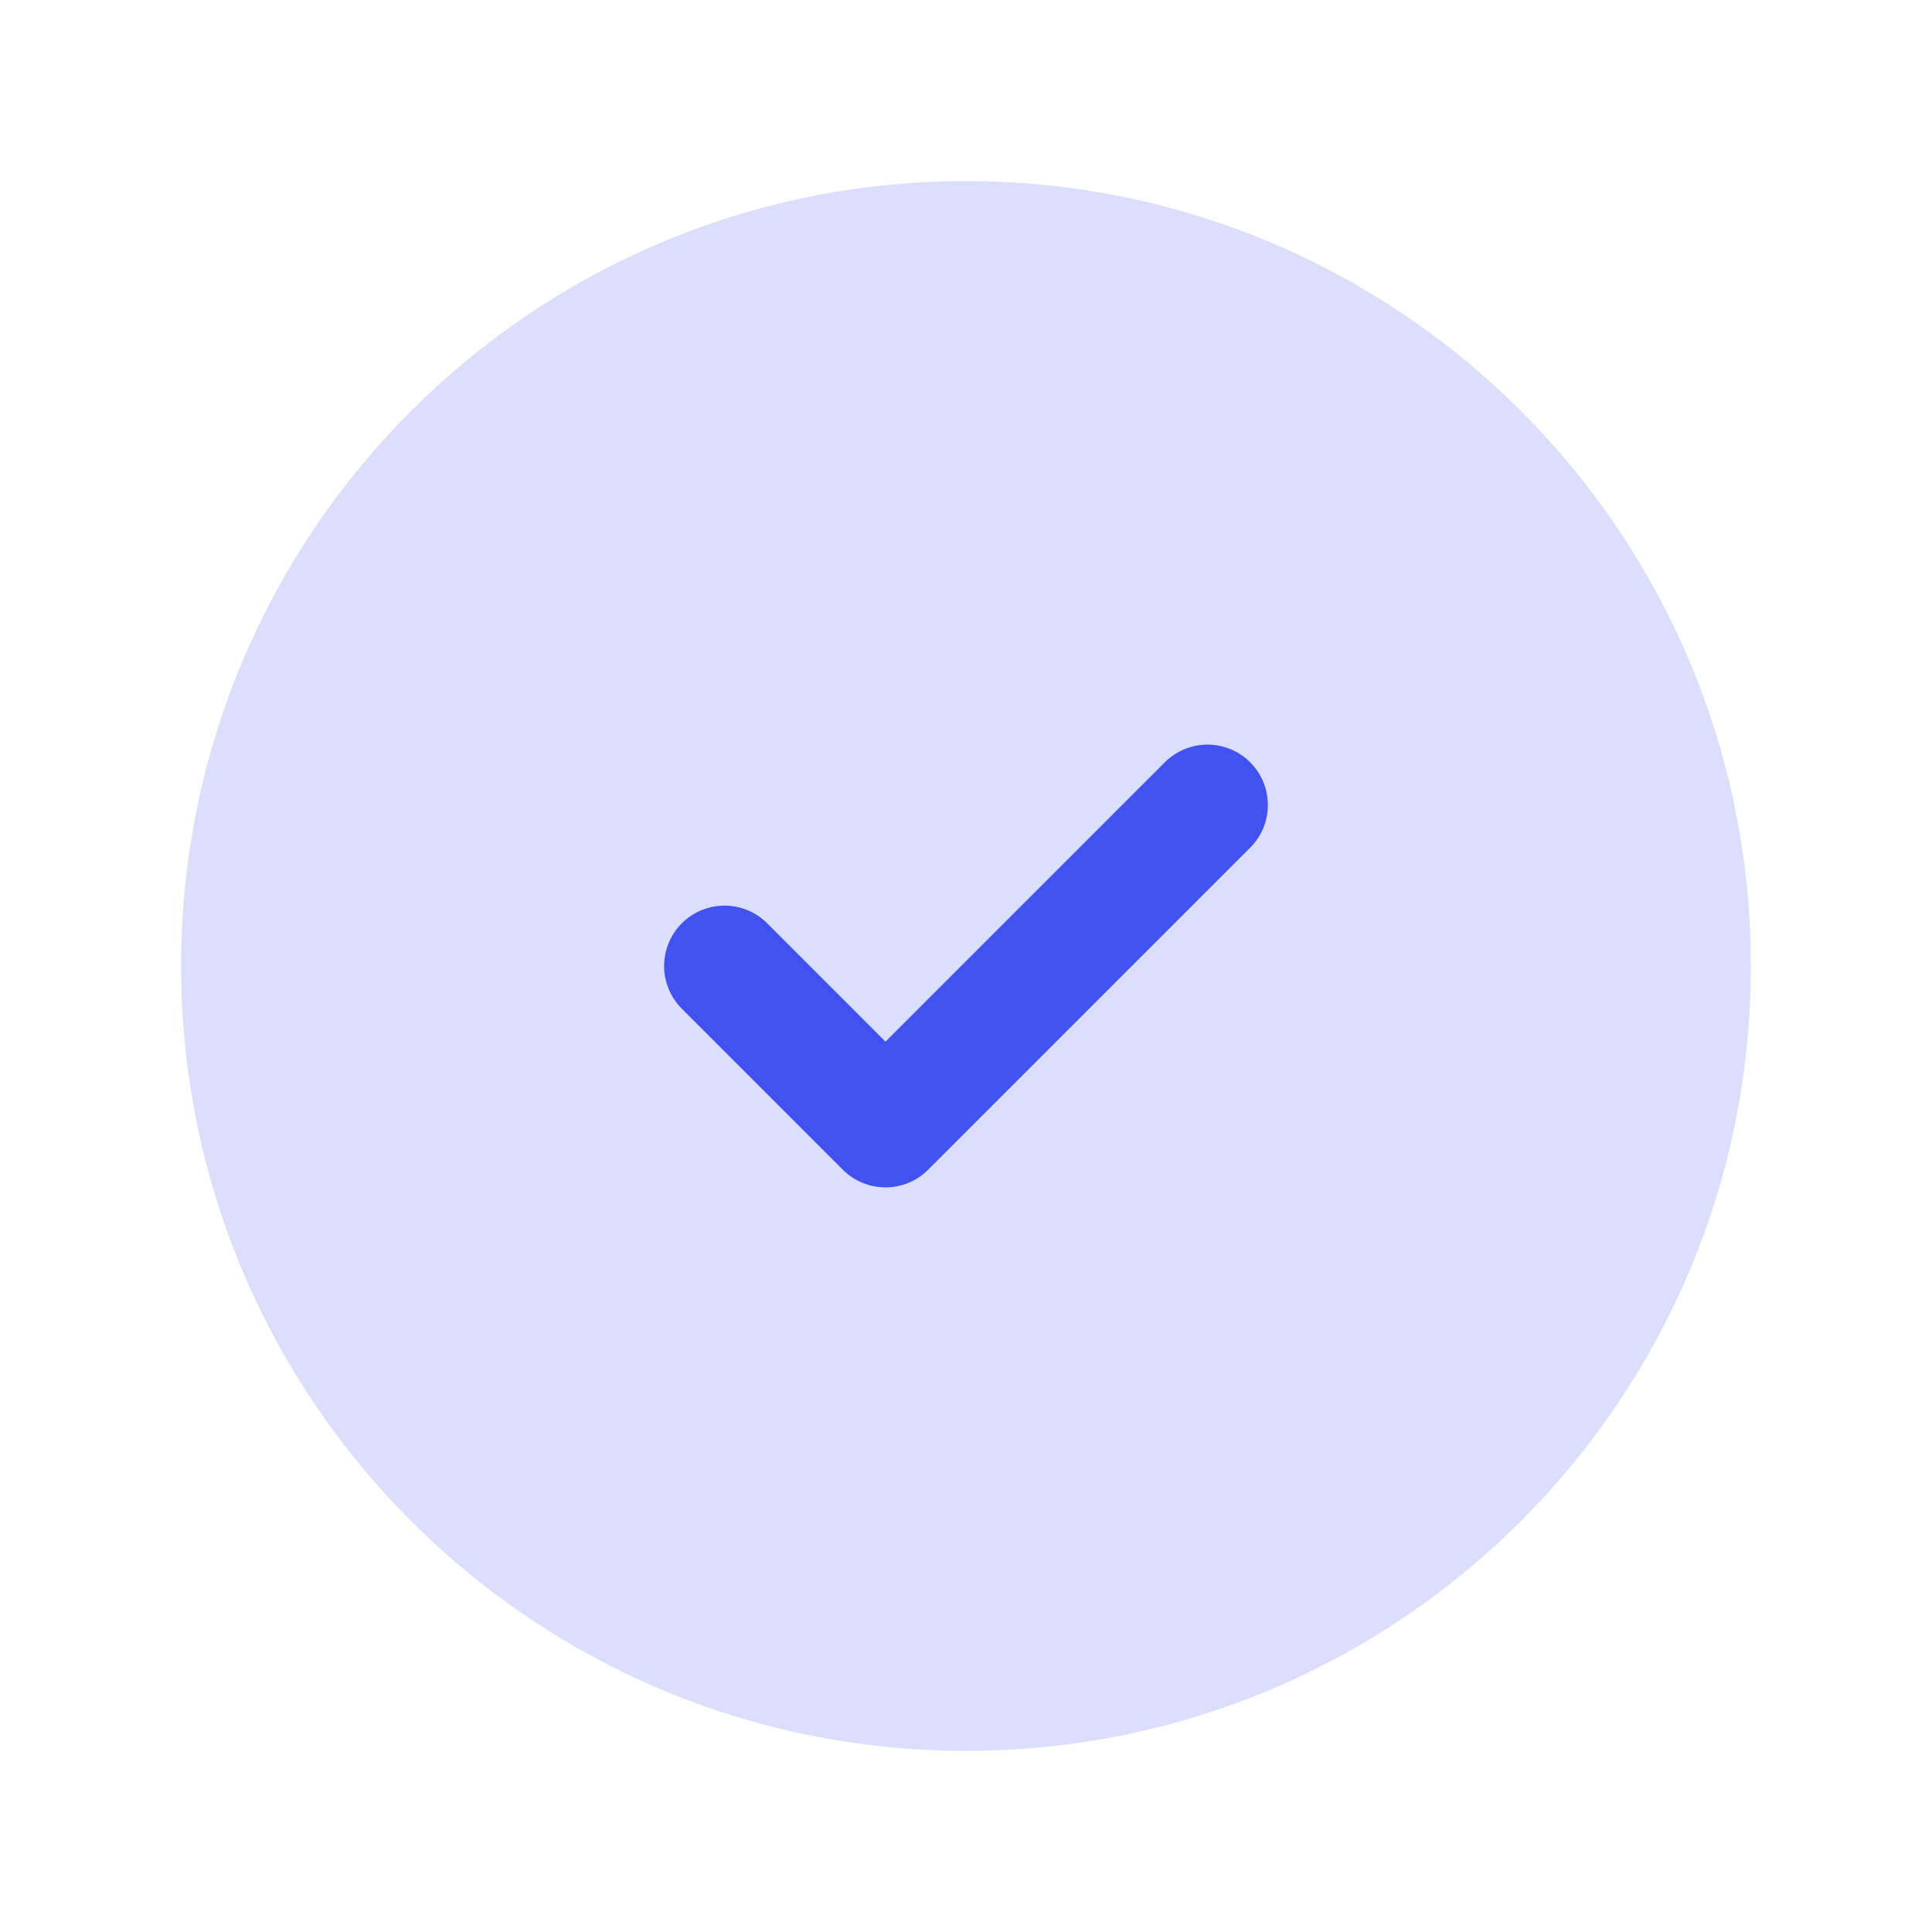
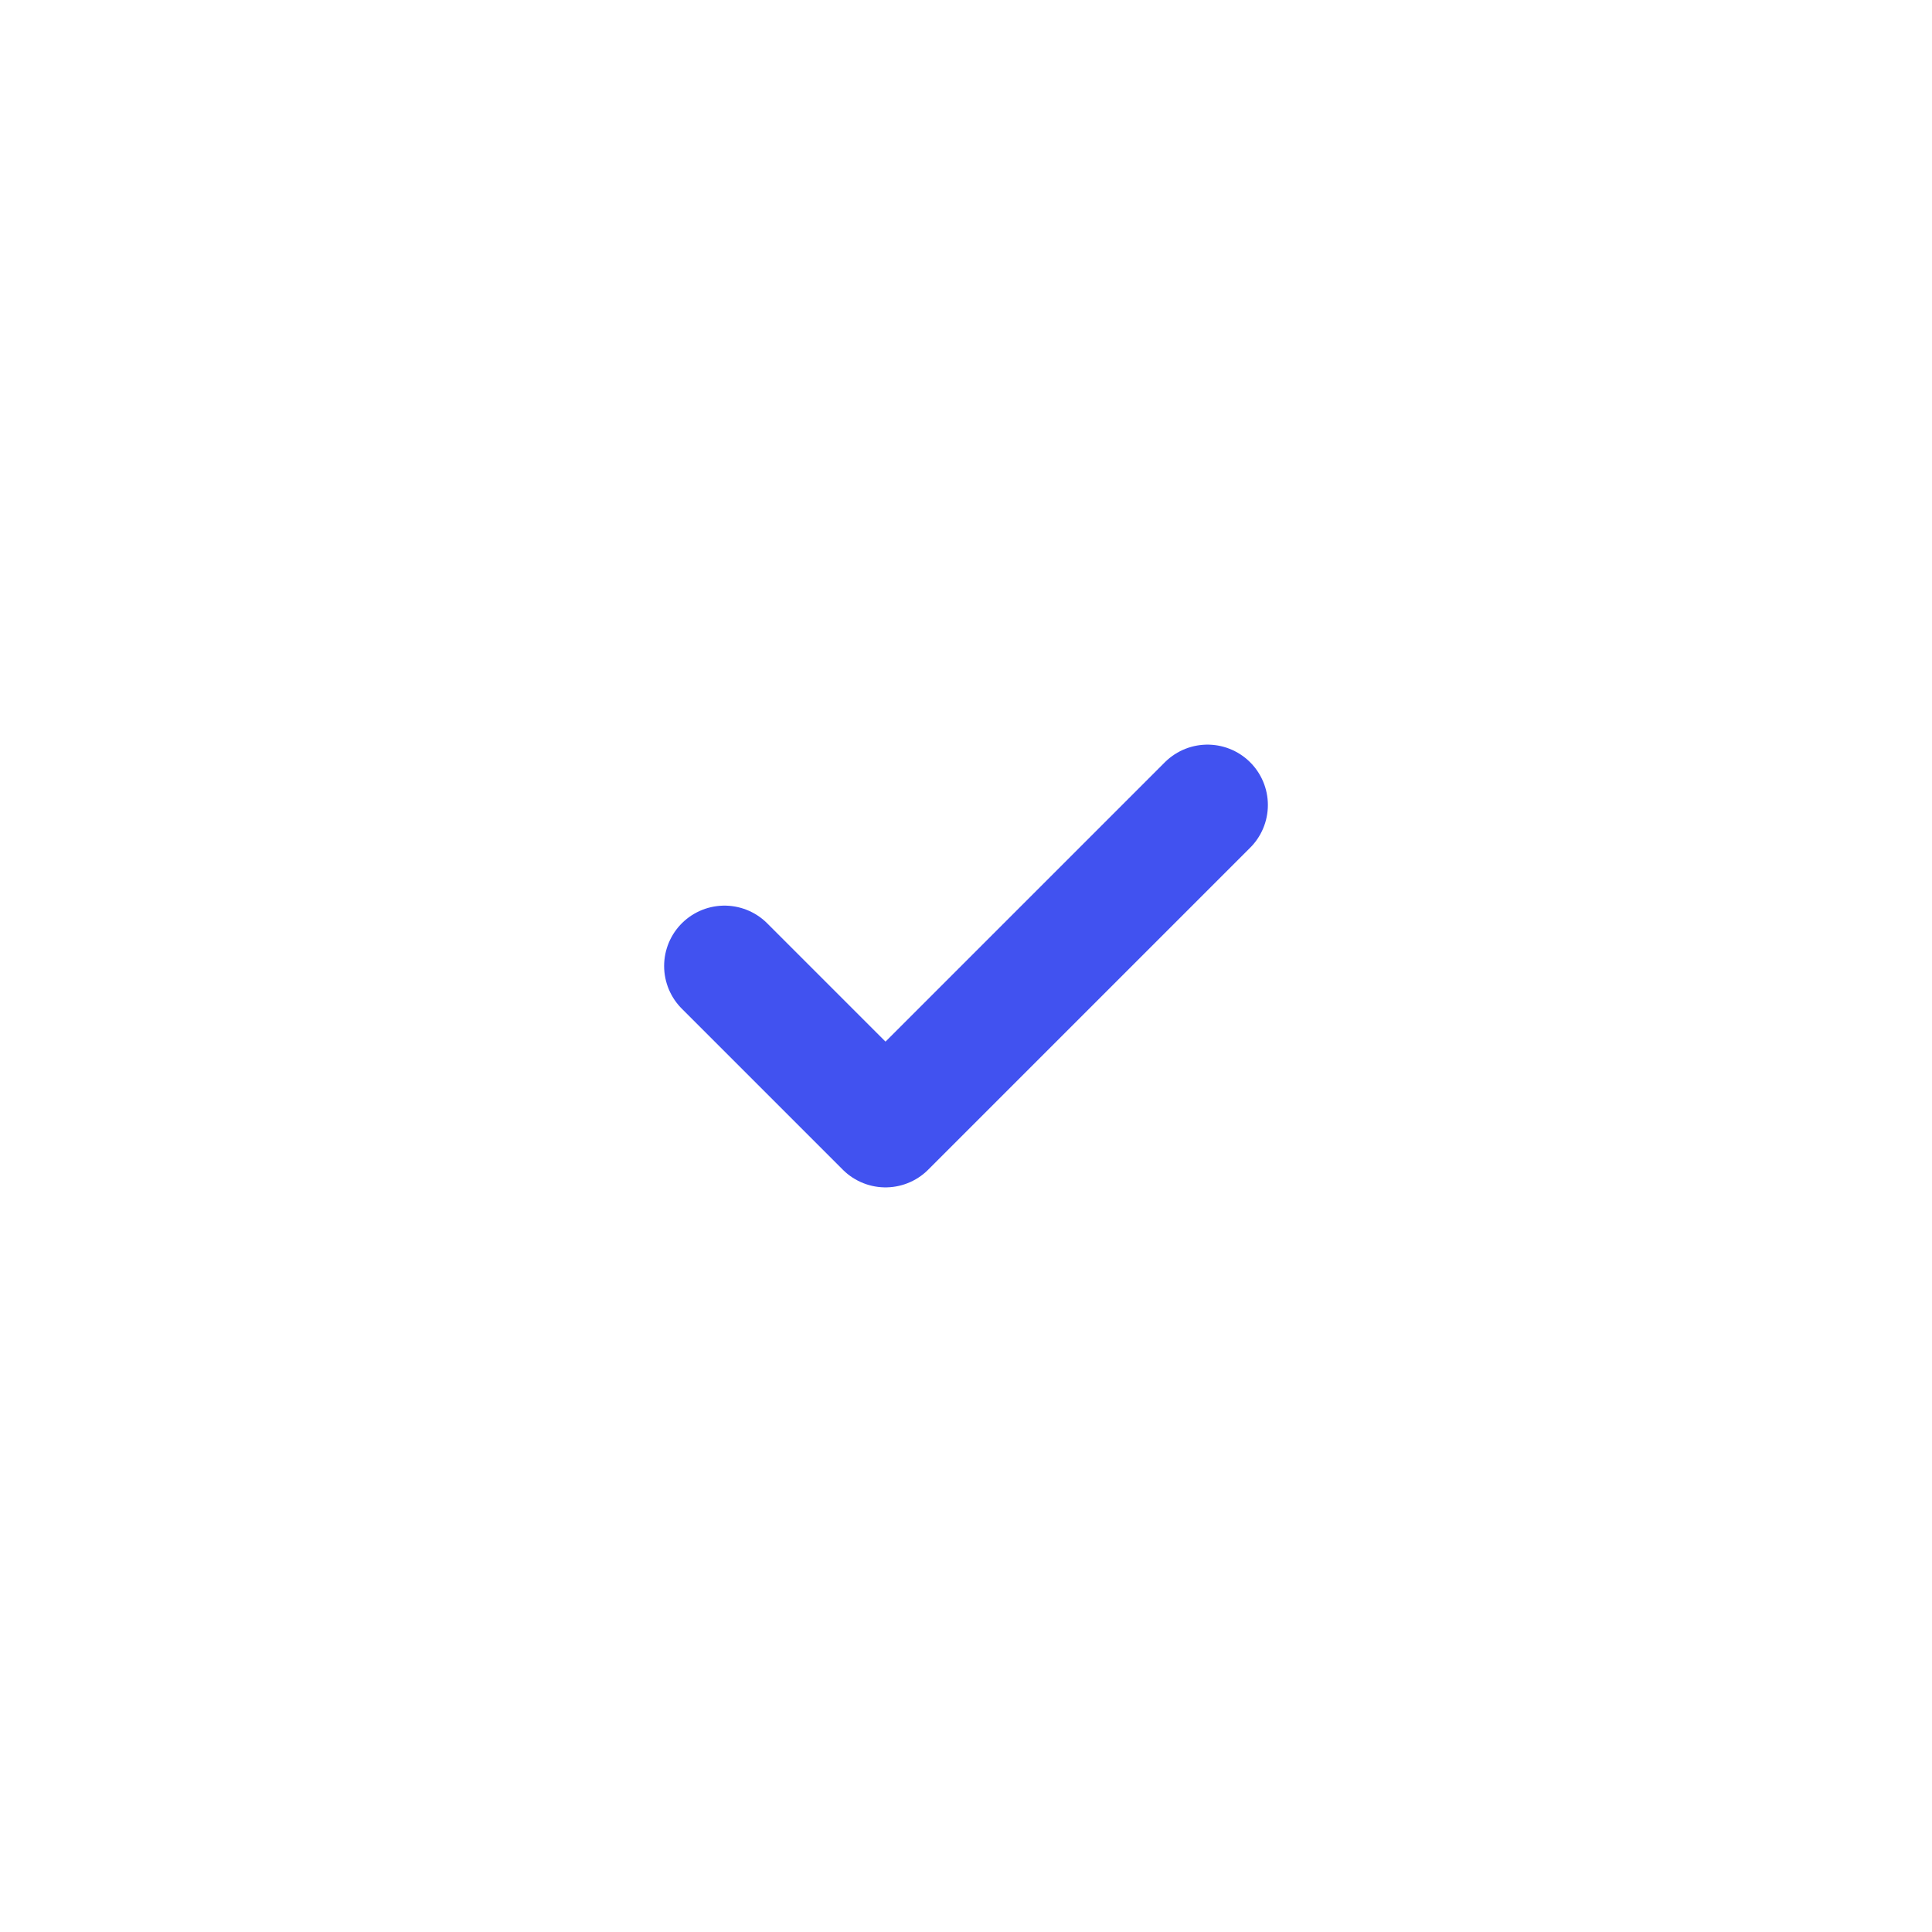
<svg xmlns="http://www.w3.org/2000/svg" width="24" height="24" viewBox="0 0 24 24" fill="none">
-   <path d="M21.75 12C21.75 17.385 17.385 21.75 12 21.75C6.615 21.75 2.25 17.385 2.25 12C2.25 6.615 6.615 2.25 12 2.25C17.385 2.25 21.75 6.615 21.75 12Z" fill="#4152F0" fill-opacity="0.18" />
  <path d="M9 12L11 14L15 10" stroke="#4152F0" stroke-width="1.5" stroke-linecap="round" stroke-linejoin="round" />
</svg>